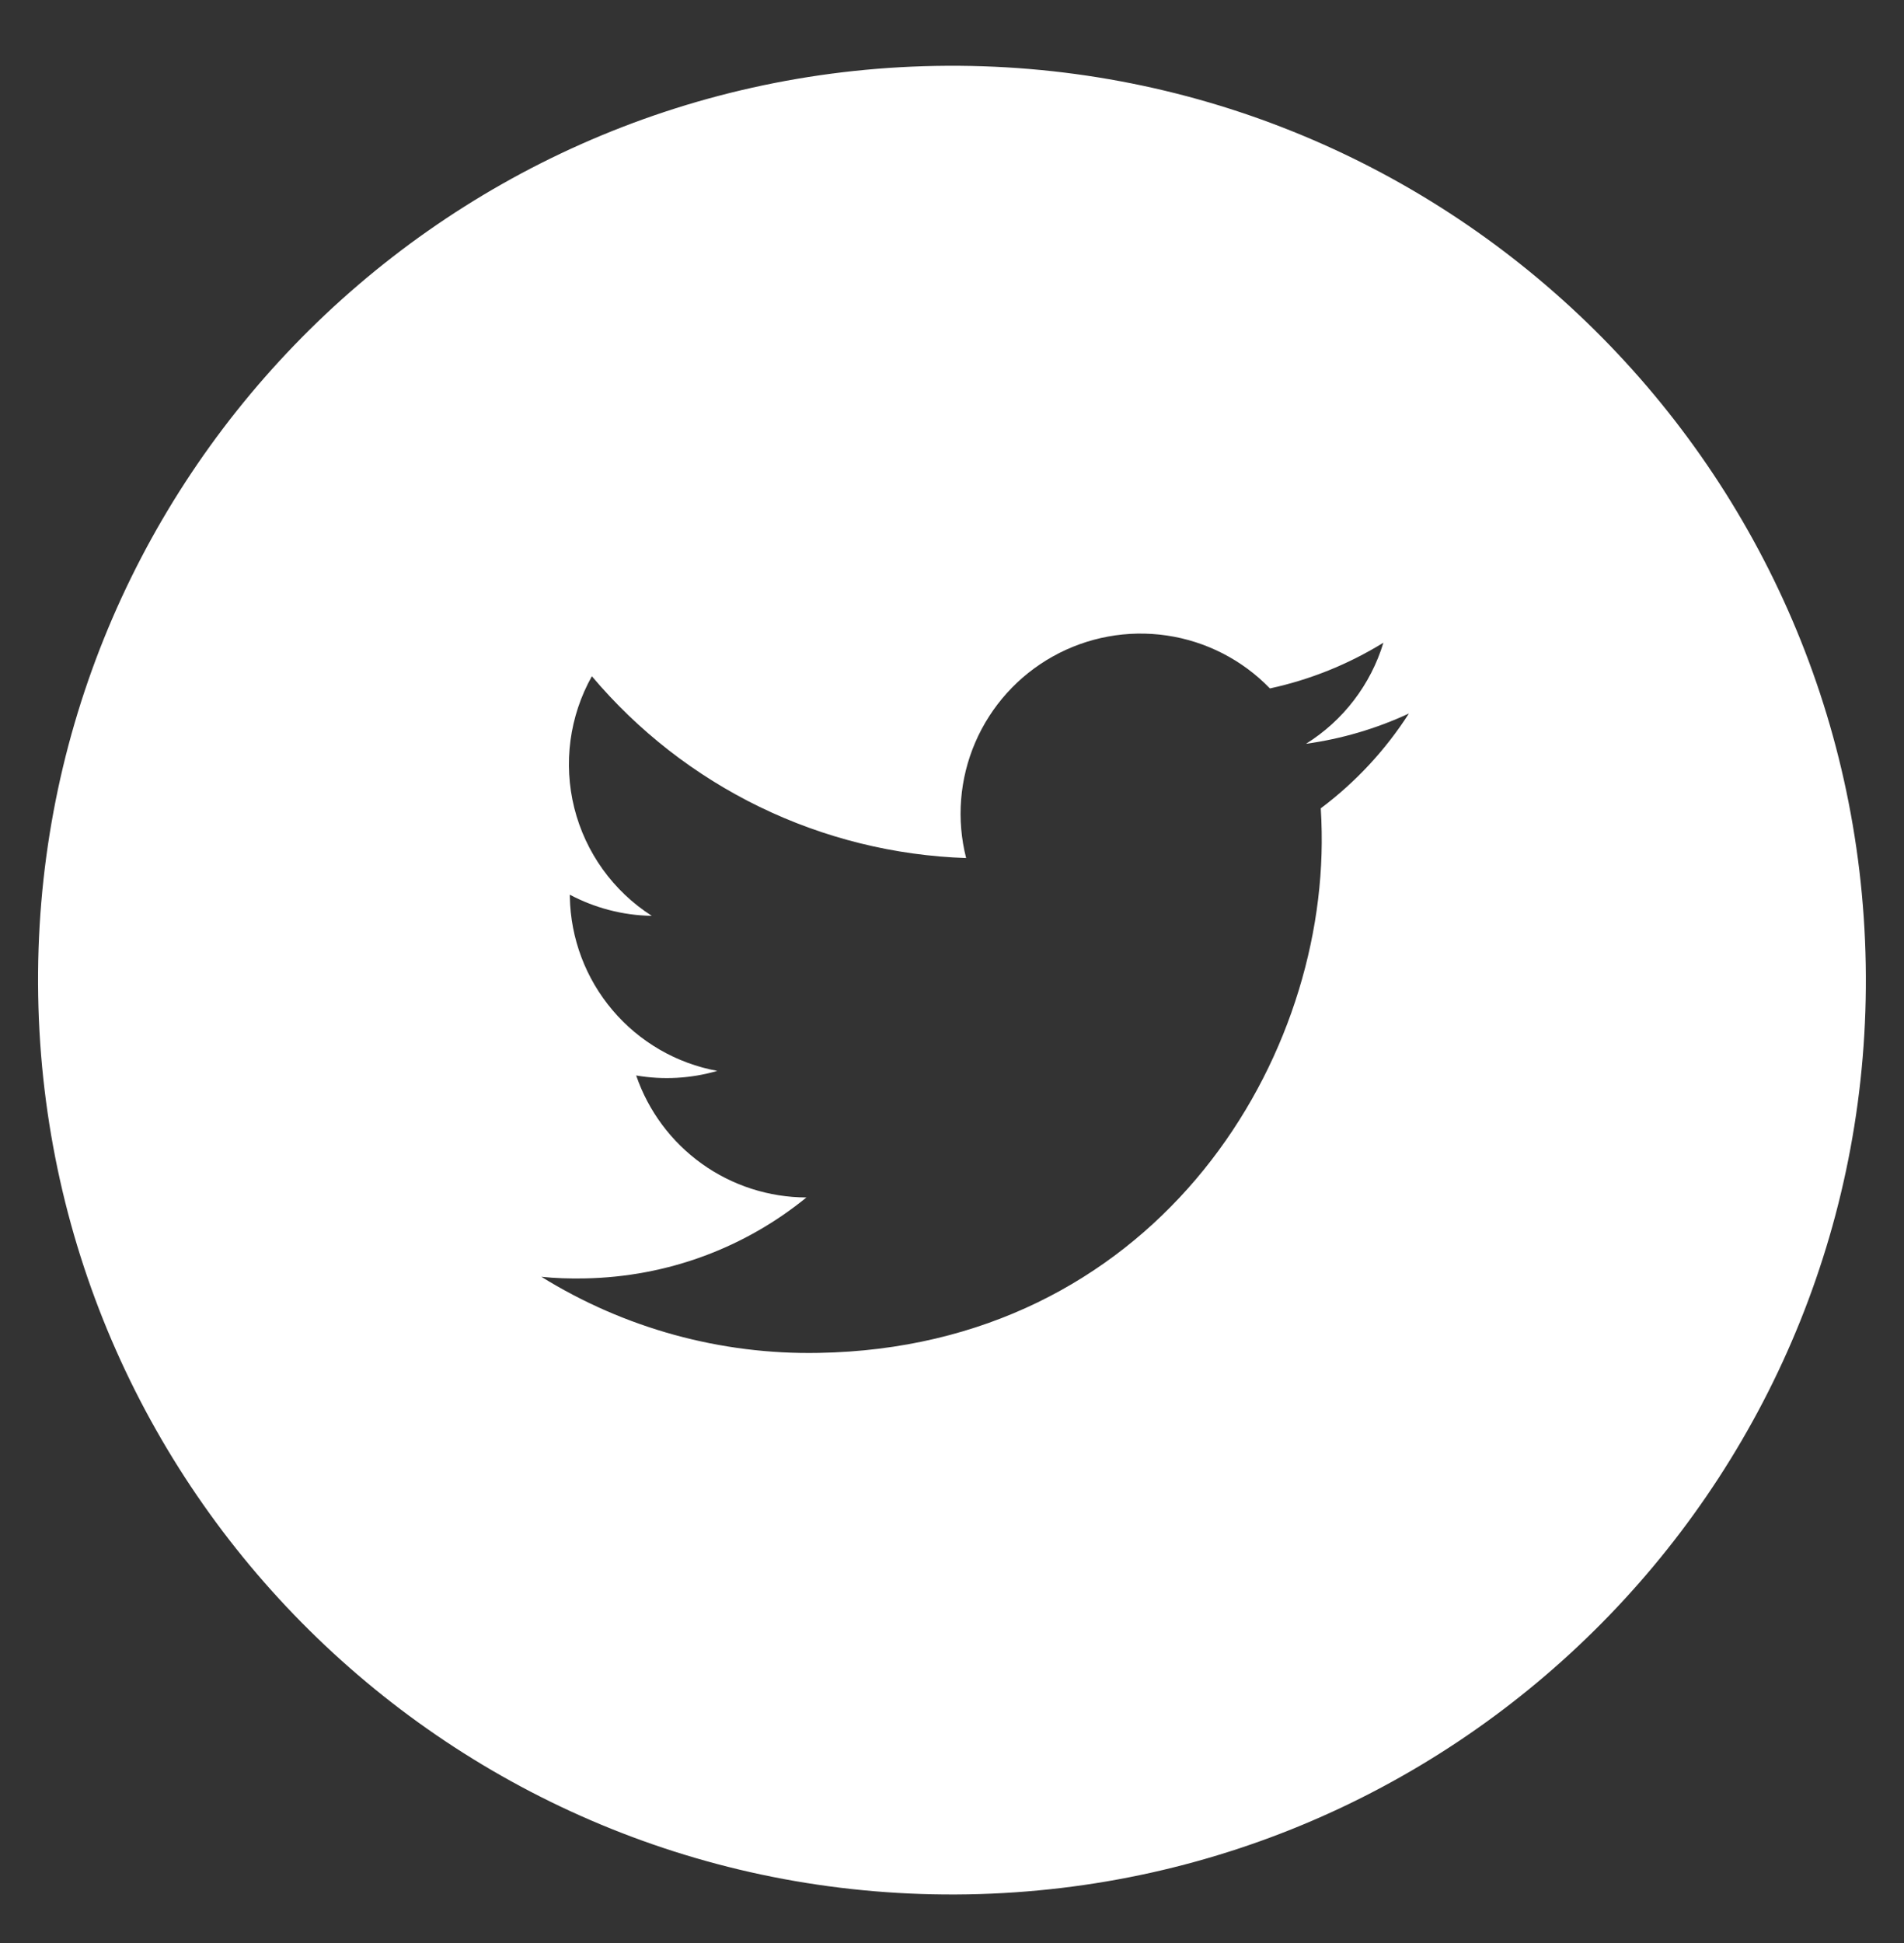
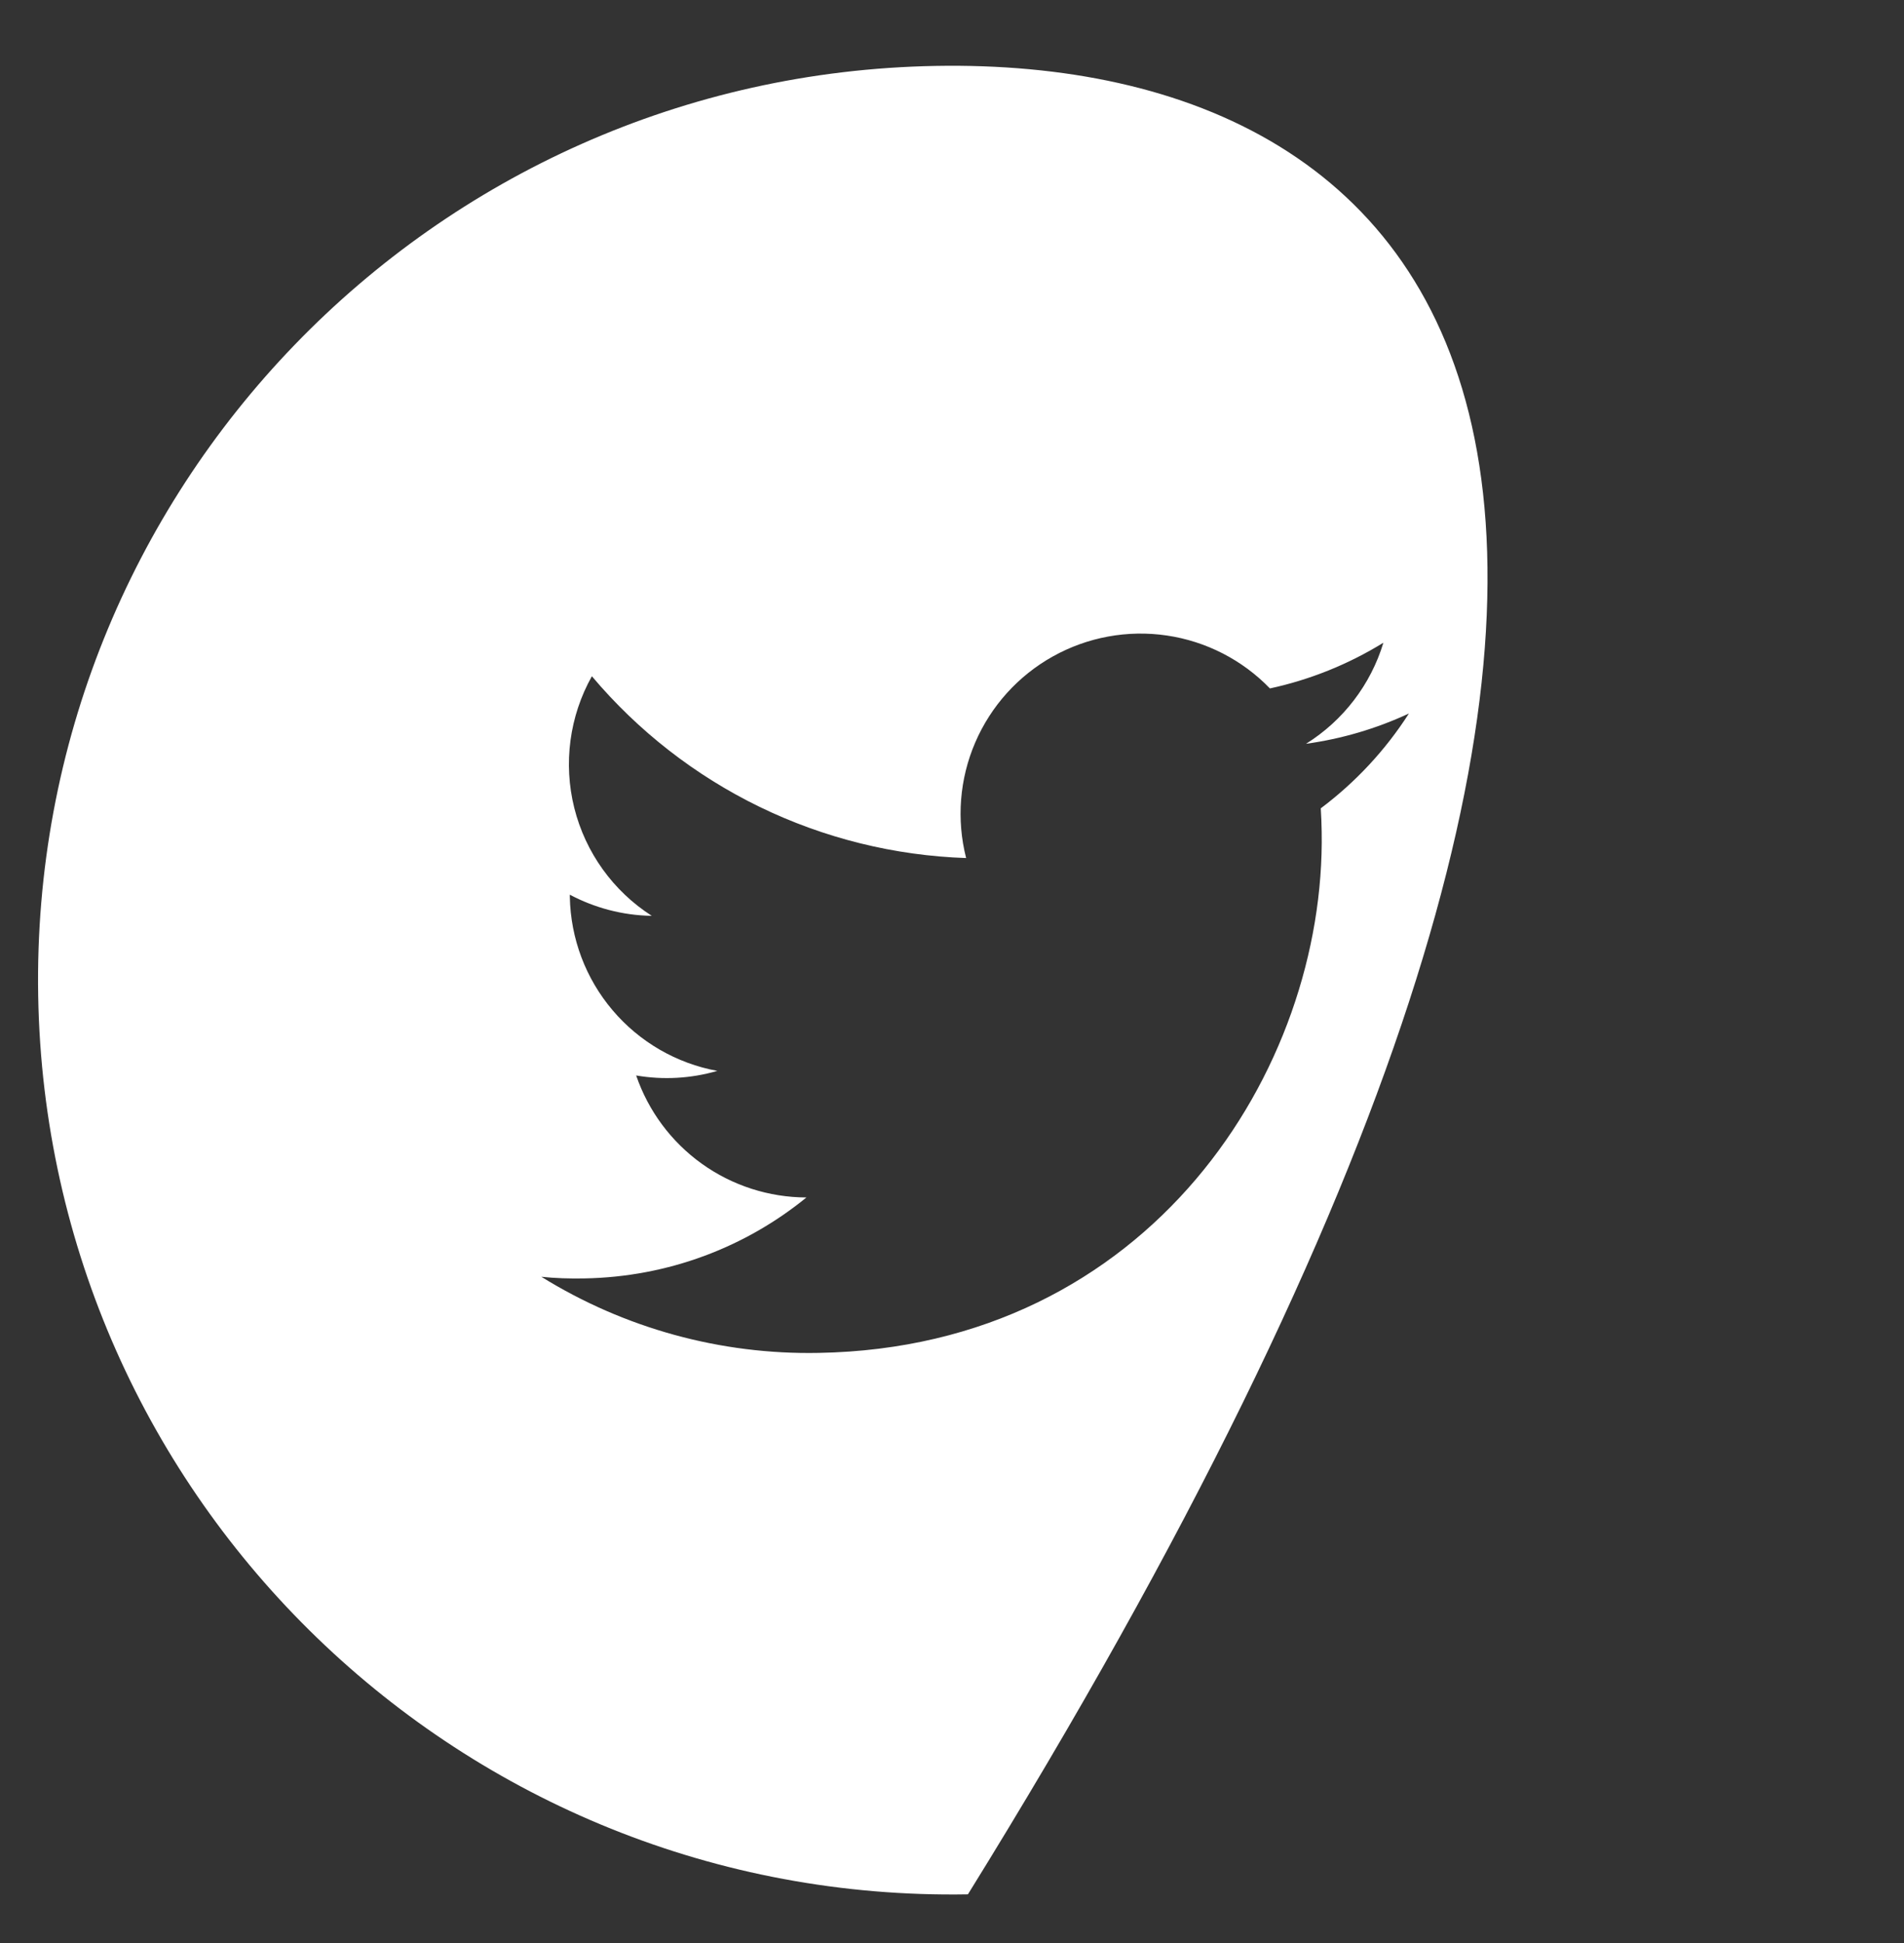
<svg xmlns="http://www.w3.org/2000/svg" width="50" height="51" viewBox="0 0 50 51" fill="none">
  <rect x="0" y="0" width="50" height="51" fill="#333333" stroke="none" />
-   <path d="M24.58 1.73C11.327 1.961 0.771 12.892 1.003 26.145C1.234 39.398 12.165 49.954 25.418 49.723C38.671 49.491 49.227 38.56 48.995 25.308C48.764 12.055 37.833 1.499 24.58 1.73ZM34.684 21.217C34.698 21.422 34.704 21.626 34.708 21.826C34.817 28.075 30.191 35.36 21.497 35.511C18.928 35.561 16.4 34.867 14.216 33.513C14.584 33.552 14.962 33.563 15.344 33.556C17.559 33.517 19.583 32.73 21.178 31.431C20.192 31.429 19.232 31.12 18.43 30.546C17.628 29.971 17.026 29.162 16.706 28.229C17.417 28.351 18.145 28.31 18.837 28.109C17.764 27.912 16.792 27.349 16.086 26.516C15.38 25.684 14.984 24.633 14.964 23.541L14.963 23.484C15.607 23.825 16.341 24.027 17.116 24.039C16.101 23.389 15.374 22.376 15.081 21.207C14.789 20.038 14.954 18.801 15.543 17.75C16.756 19.189 18.258 20.358 19.95 21.18C21.643 22.002 23.49 22.459 25.371 22.522C25.114 21.512 25.198 20.446 25.61 19.489C26.022 18.532 26.739 17.737 27.649 17.23C28.559 16.722 29.611 16.529 30.642 16.681C31.673 16.833 32.624 17.321 33.349 18.07C34.403 17.842 35.411 17.436 36.329 16.87C35.995 17.971 35.273 18.914 34.297 19.523C35.232 19.394 36.143 19.126 36.999 18.728C36.382 19.689 35.598 20.532 34.684 21.217Z" fill="white" />
+   <path d="M24.58 1.73C11.327 1.961 0.771 12.892 1.003 26.145C1.234 39.398 12.165 49.954 25.418 49.723C48.764 12.055 37.833 1.499 24.58 1.73ZM34.684 21.217C34.698 21.422 34.704 21.626 34.708 21.826C34.817 28.075 30.191 35.36 21.497 35.511C18.928 35.561 16.4 34.867 14.216 33.513C14.584 33.552 14.962 33.563 15.344 33.556C17.559 33.517 19.583 32.73 21.178 31.431C20.192 31.429 19.232 31.12 18.43 30.546C17.628 29.971 17.026 29.162 16.706 28.229C17.417 28.351 18.145 28.31 18.837 28.109C17.764 27.912 16.792 27.349 16.086 26.516C15.38 25.684 14.984 24.633 14.964 23.541L14.963 23.484C15.607 23.825 16.341 24.027 17.116 24.039C16.101 23.389 15.374 22.376 15.081 21.207C14.789 20.038 14.954 18.801 15.543 17.75C16.756 19.189 18.258 20.358 19.95 21.18C21.643 22.002 23.49 22.459 25.371 22.522C25.114 21.512 25.198 20.446 25.61 19.489C26.022 18.532 26.739 17.737 27.649 17.23C28.559 16.722 29.611 16.529 30.642 16.681C31.673 16.833 32.624 17.321 33.349 18.07C34.403 17.842 35.411 17.436 36.329 16.87C35.995 17.971 35.273 18.914 34.297 19.523C35.232 19.394 36.143 19.126 36.999 18.728C36.382 19.689 35.598 20.532 34.684 21.217Z" fill="white" />
</svg>